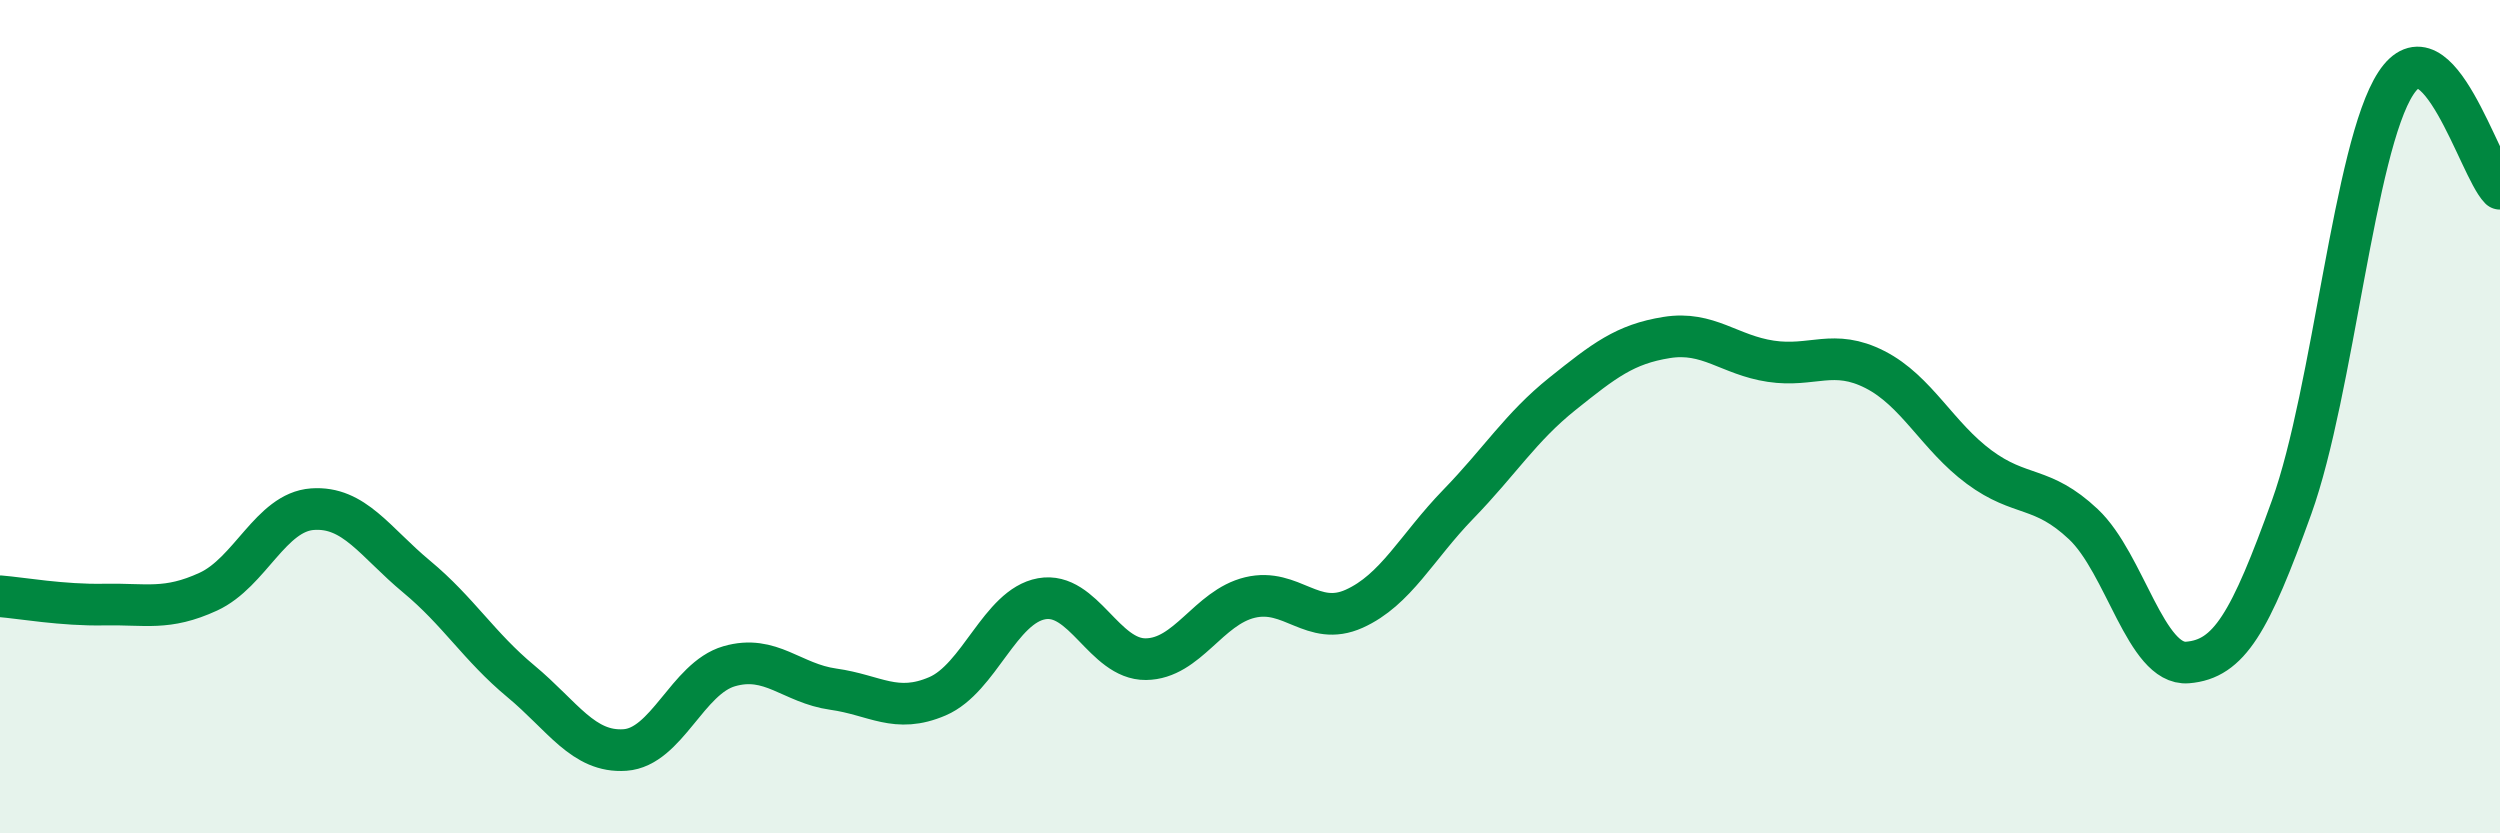
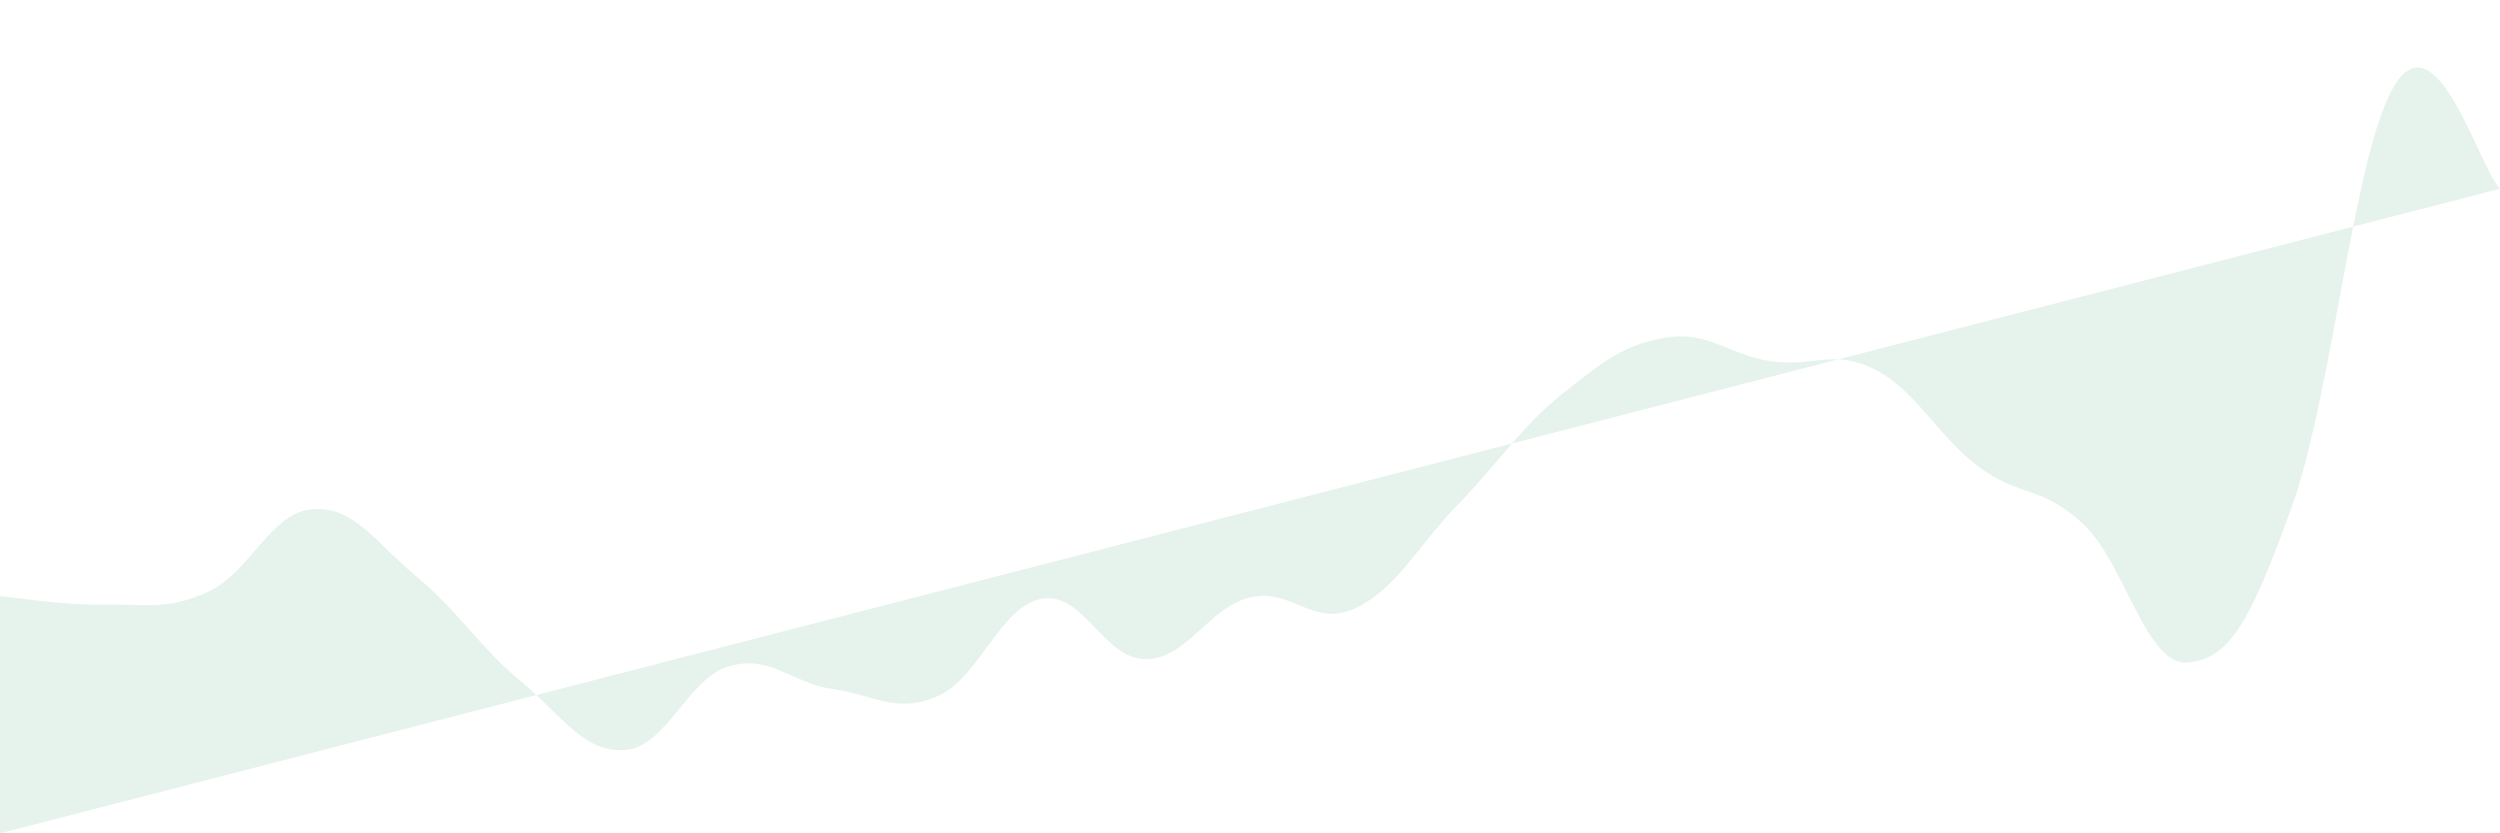
<svg xmlns="http://www.w3.org/2000/svg" width="60" height="20" viewBox="0 0 60 20">
-   <path d="M 0,14.31 C 0.5,14.35 1.5,14.53 2.5,14.51 C 3.5,14.49 4,14.66 5,14.2 C 6,13.74 6.5,12.29 7.5,12.22 C 8.5,12.15 9,13.01 10,13.84 C 11,14.67 11.5,15.52 12.5,16.35 C 13.5,17.18 14,18.07 15,18 C 16,17.93 16.5,16.28 17.5,15.99 C 18.5,15.7 19,16.4 20,16.54 C 21,16.68 21.5,17.14 22.5,16.71 C 23.5,16.28 24,14.55 25,14.37 C 26,14.19 26.5,15.83 27.5,15.82 C 28.5,15.81 29,14.58 30,14.34 C 31,14.1 31.5,15.06 32.5,14.61 C 33.5,14.16 34,13.13 35,12.1 C 36,11.07 36.5,10.25 37.5,9.45 C 38.5,8.65 39,8.26 40,8.1 C 41,7.94 41.5,8.52 42.5,8.67 C 43.5,8.82 44,8.36 45,8.87 C 46,9.38 46.5,10.47 47.5,11.21 C 48.5,11.95 49,11.64 50,12.58 C 51,13.52 51.5,15.98 52.5,15.9 C 53.5,15.82 54,14.95 55,12.17 C 56,9.39 56.5,3.53 57.5,2 C 58.5,0.47 59.5,4.02 60,4.53L60 20L0 20Z" fill="#008740" opacity="0.1" stroke-linecap="round" stroke-linejoin="round" />
-   <path d="M 0,14.31 C 0.5,14.35 1.5,14.53 2.5,14.51 C 3.5,14.49 4,14.66 5,14.2 C 6,13.74 6.5,12.29 7.5,12.22 C 8.5,12.15 9,13.01 10,13.84 C 11,14.67 11.5,15.52 12.5,16.35 C 13.5,17.18 14,18.07 15,18 C 16,17.93 16.5,16.28 17.5,15.99 C 18.5,15.7 19,16.4 20,16.54 C 21,16.68 21.5,17.14 22.5,16.71 C 23.5,16.28 24,14.55 25,14.37 C 26,14.19 26.5,15.83 27.5,15.82 C 28.5,15.81 29,14.58 30,14.34 C 31,14.1 31.5,15.06 32.5,14.61 C 33.5,14.16 34,13.13 35,12.1 C 36,11.07 36.5,10.25 37.5,9.45 C 38.5,8.65 39,8.26 40,8.1 C 41,7.94 41.5,8.52 42.5,8.67 C 43.5,8.82 44,8.36 45,8.87 C 46,9.38 46.5,10.47 47.5,11.21 C 48.5,11.95 49,11.64 50,12.58 C 51,13.52 51.5,15.98 52.5,15.9 C 53.5,15.82 54,14.95 55,12.17 C 56,9.39 56.5,3.53 57.5,2 C 58.5,0.47 59.5,4.02 60,4.53" stroke="#008740" stroke-width="1" fill="none" stroke-linecap="round" stroke-linejoin="round" />
+   <path d="M 0,14.31 C 0.5,14.35 1.5,14.53 2.5,14.51 C 3.5,14.49 4,14.66 5,14.2 C 6,13.74 6.5,12.29 7.5,12.22 C 8.5,12.15 9,13.01 10,13.84 C 11,14.67 11.5,15.52 12.5,16.35 C 13.5,17.18 14,18.07 15,18 C 16,17.93 16.5,16.28 17.5,15.99 C 18.5,15.7 19,16.4 20,16.54 C 21,16.68 21.5,17.14 22.5,16.71 C 23.5,16.28 24,14.55 25,14.37 C 26,14.19 26.5,15.83 27.5,15.82 C 28.5,15.81 29,14.58 30,14.34 C 31,14.1 31.5,15.06 32.5,14.61 C 33.5,14.16 34,13.13 35,12.1 C 36,11.07 36.5,10.25 37.5,9.45 C 38.5,8.65 39,8.26 40,8.1 C 41,7.94 41.5,8.52 42.5,8.67 C 43.5,8.82 44,8.36 45,8.87 C 46,9.38 46.5,10.47 47.5,11.21 C 48.5,11.95 49,11.64 50,12.58 C 51,13.52 51.5,15.98 52.5,15.9 C 53.5,15.82 54,14.95 55,12.17 C 56,9.39 56.5,3.53 57.5,2 C 58.5,0.47 59.5,4.02 60,4.53L0 20Z" fill="#008740" opacity="0.1" stroke-linecap="round" stroke-linejoin="round" />
</svg>